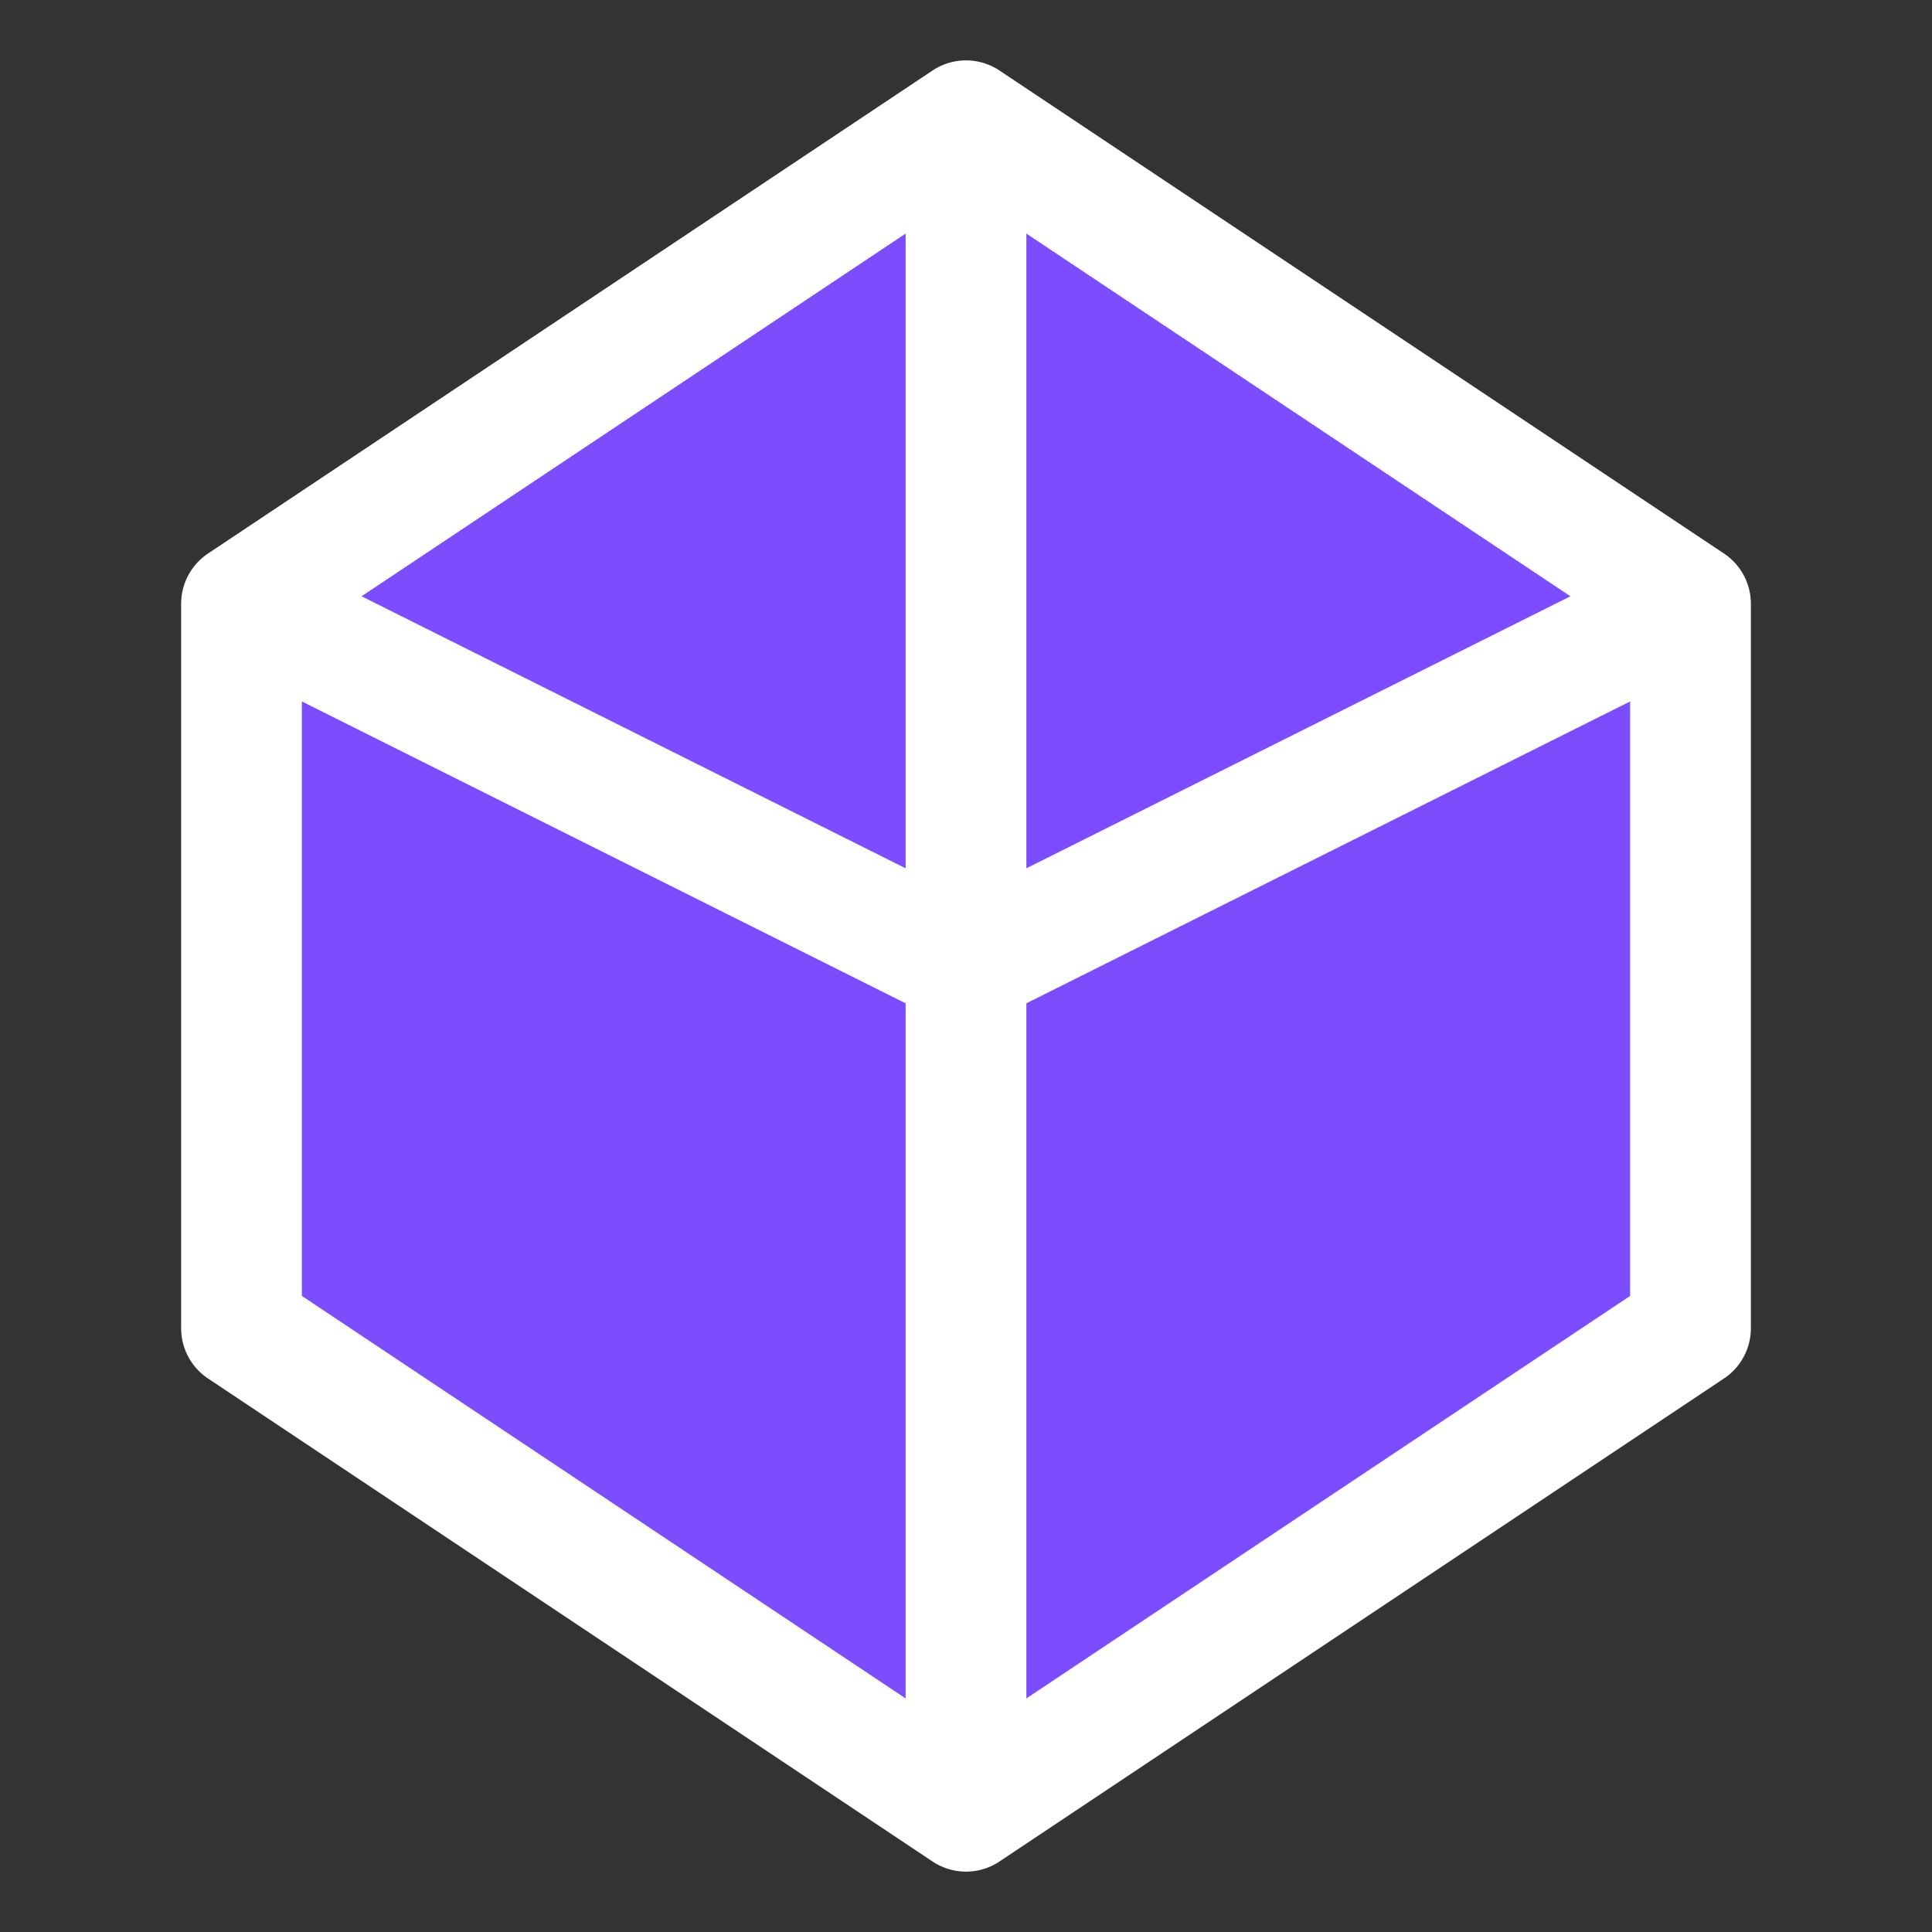
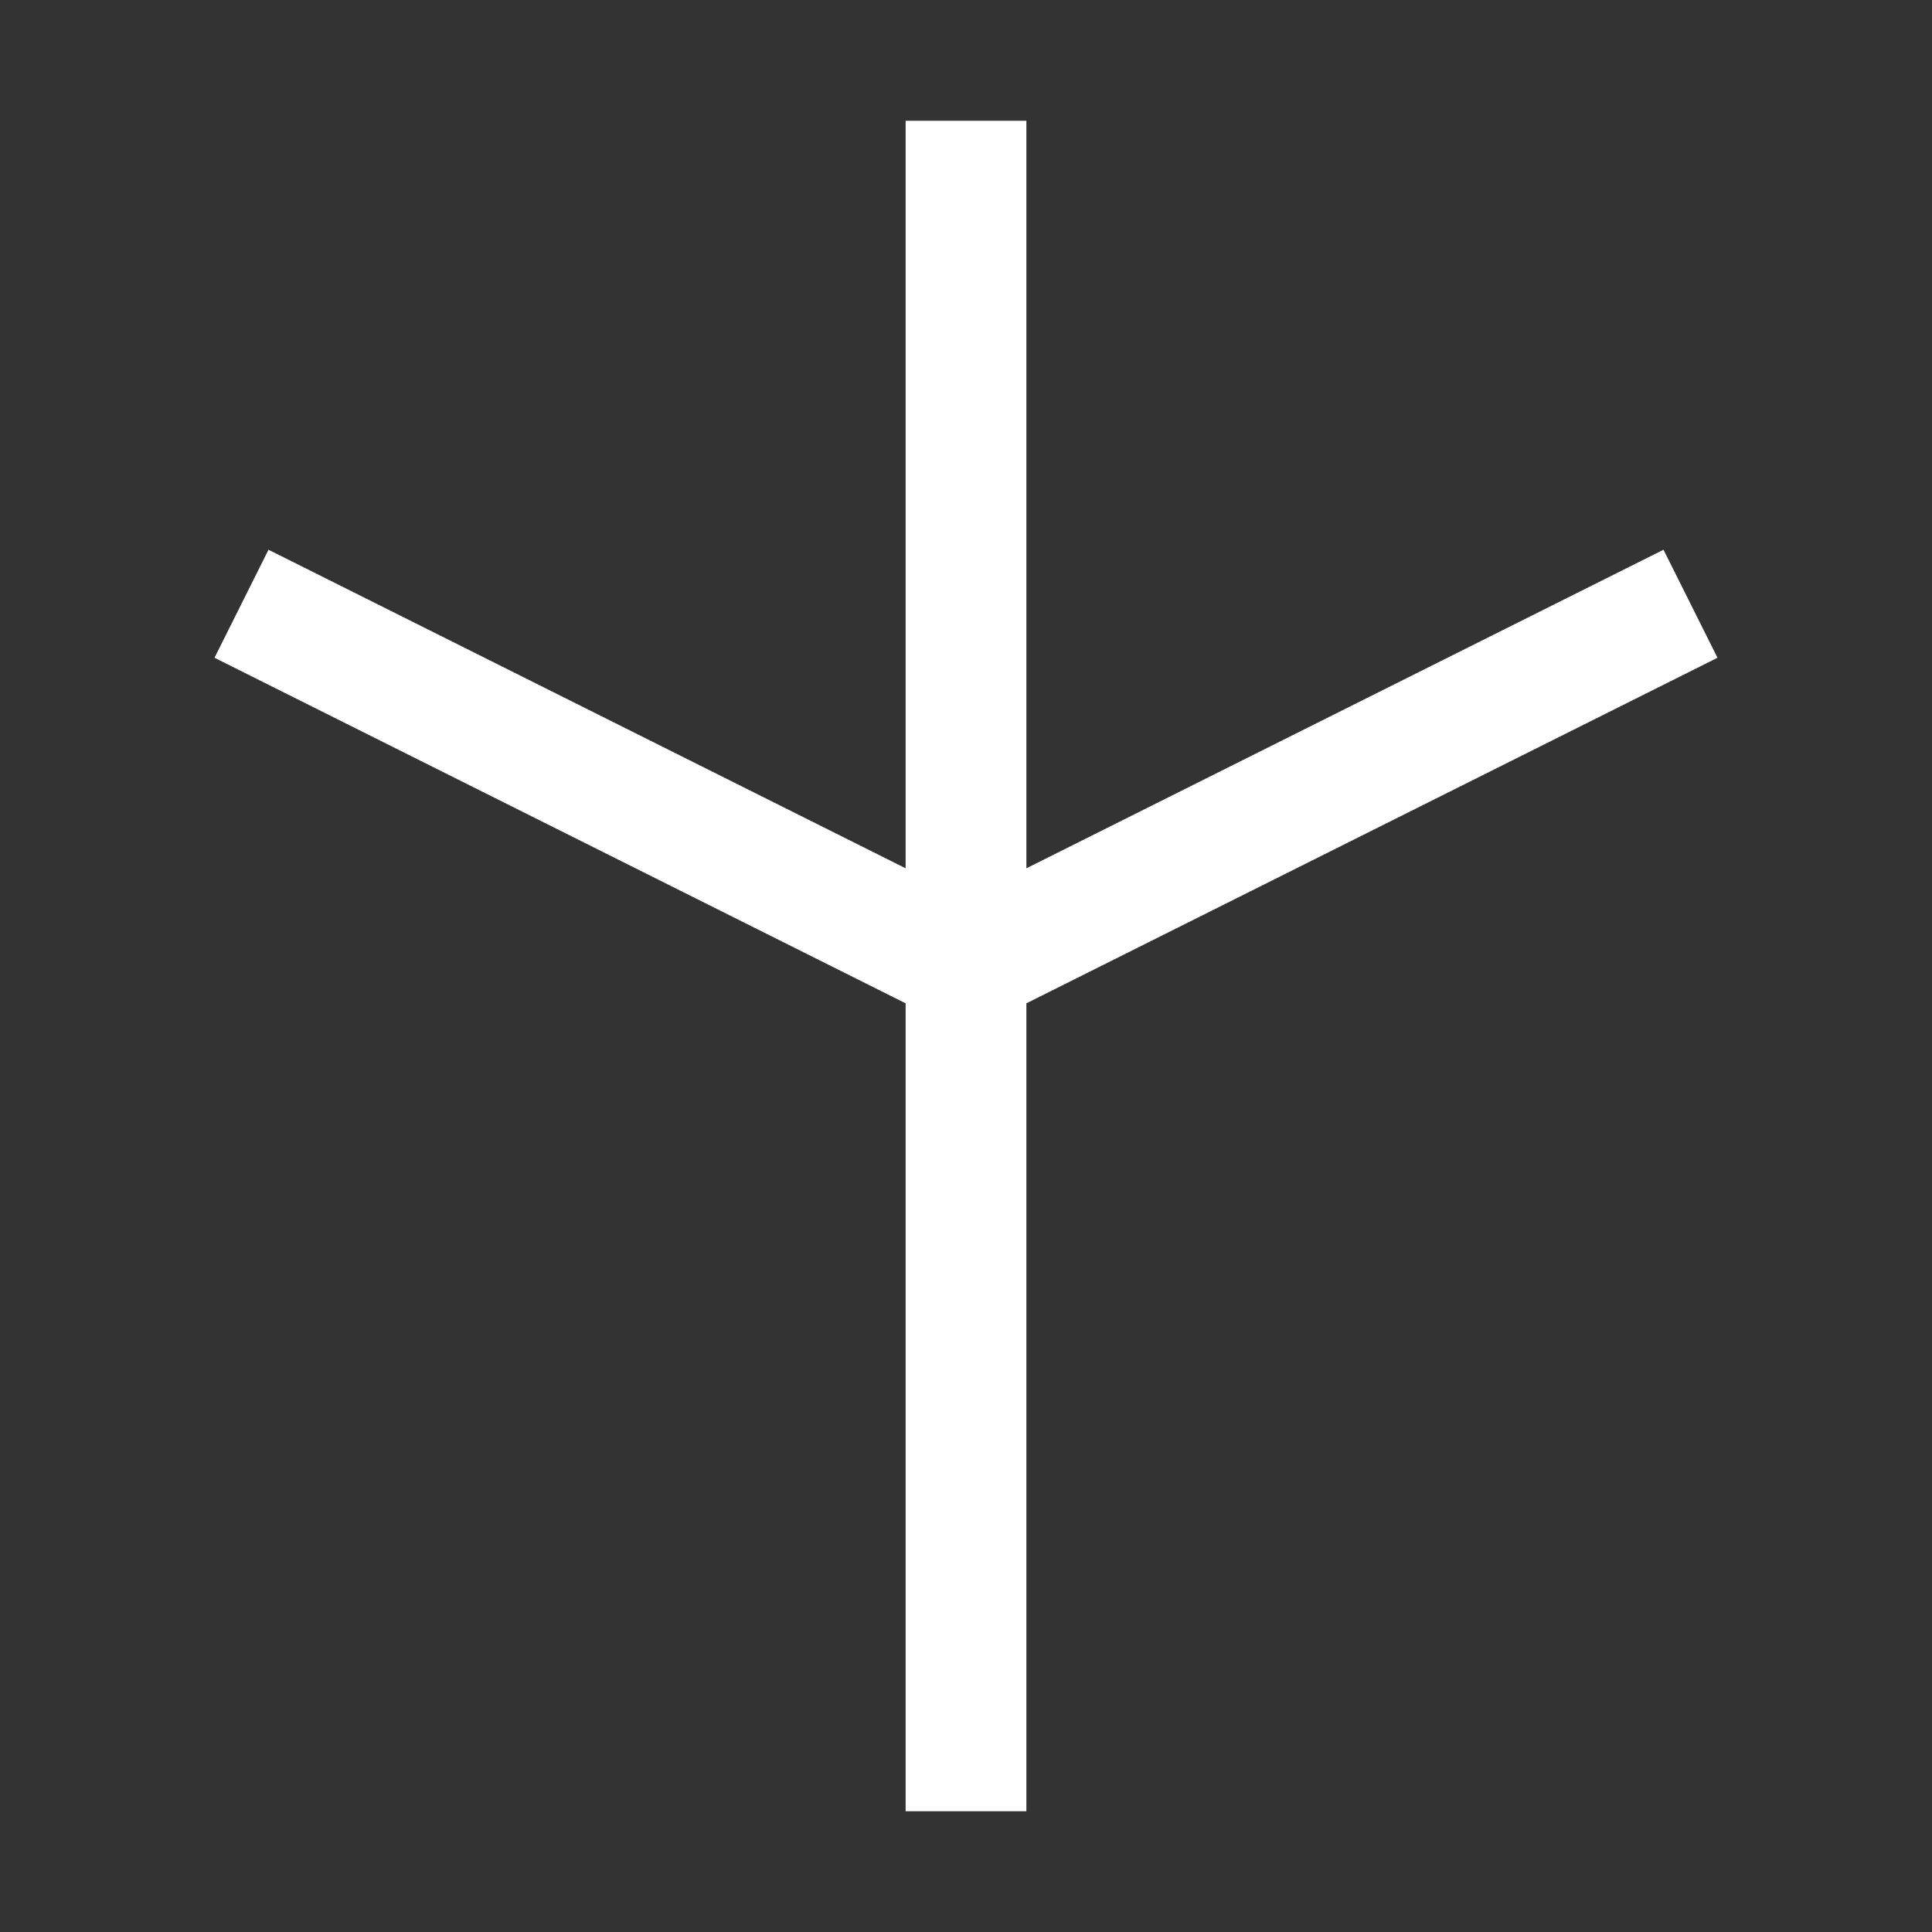
<svg xmlns="http://www.w3.org/2000/svg" width="32" height="32" viewBox="0 0 32 32" fill="none">
  <rect x="0" y="0" width="32" height="32" fill="#333333" stroke="none" />
-   <path d="M16 2L4 10V22L16 30L28 22V10L16 2Z" fill="#7c4dff" stroke="#ffffff" stroke-width="2" stroke-linejoin="round" />
  <path d="M16 2V16M16 30V16M4 10L16 16M28 10L16 16" stroke="#ffffff" stroke-width="2" stroke-linejoin="round" />
</svg>